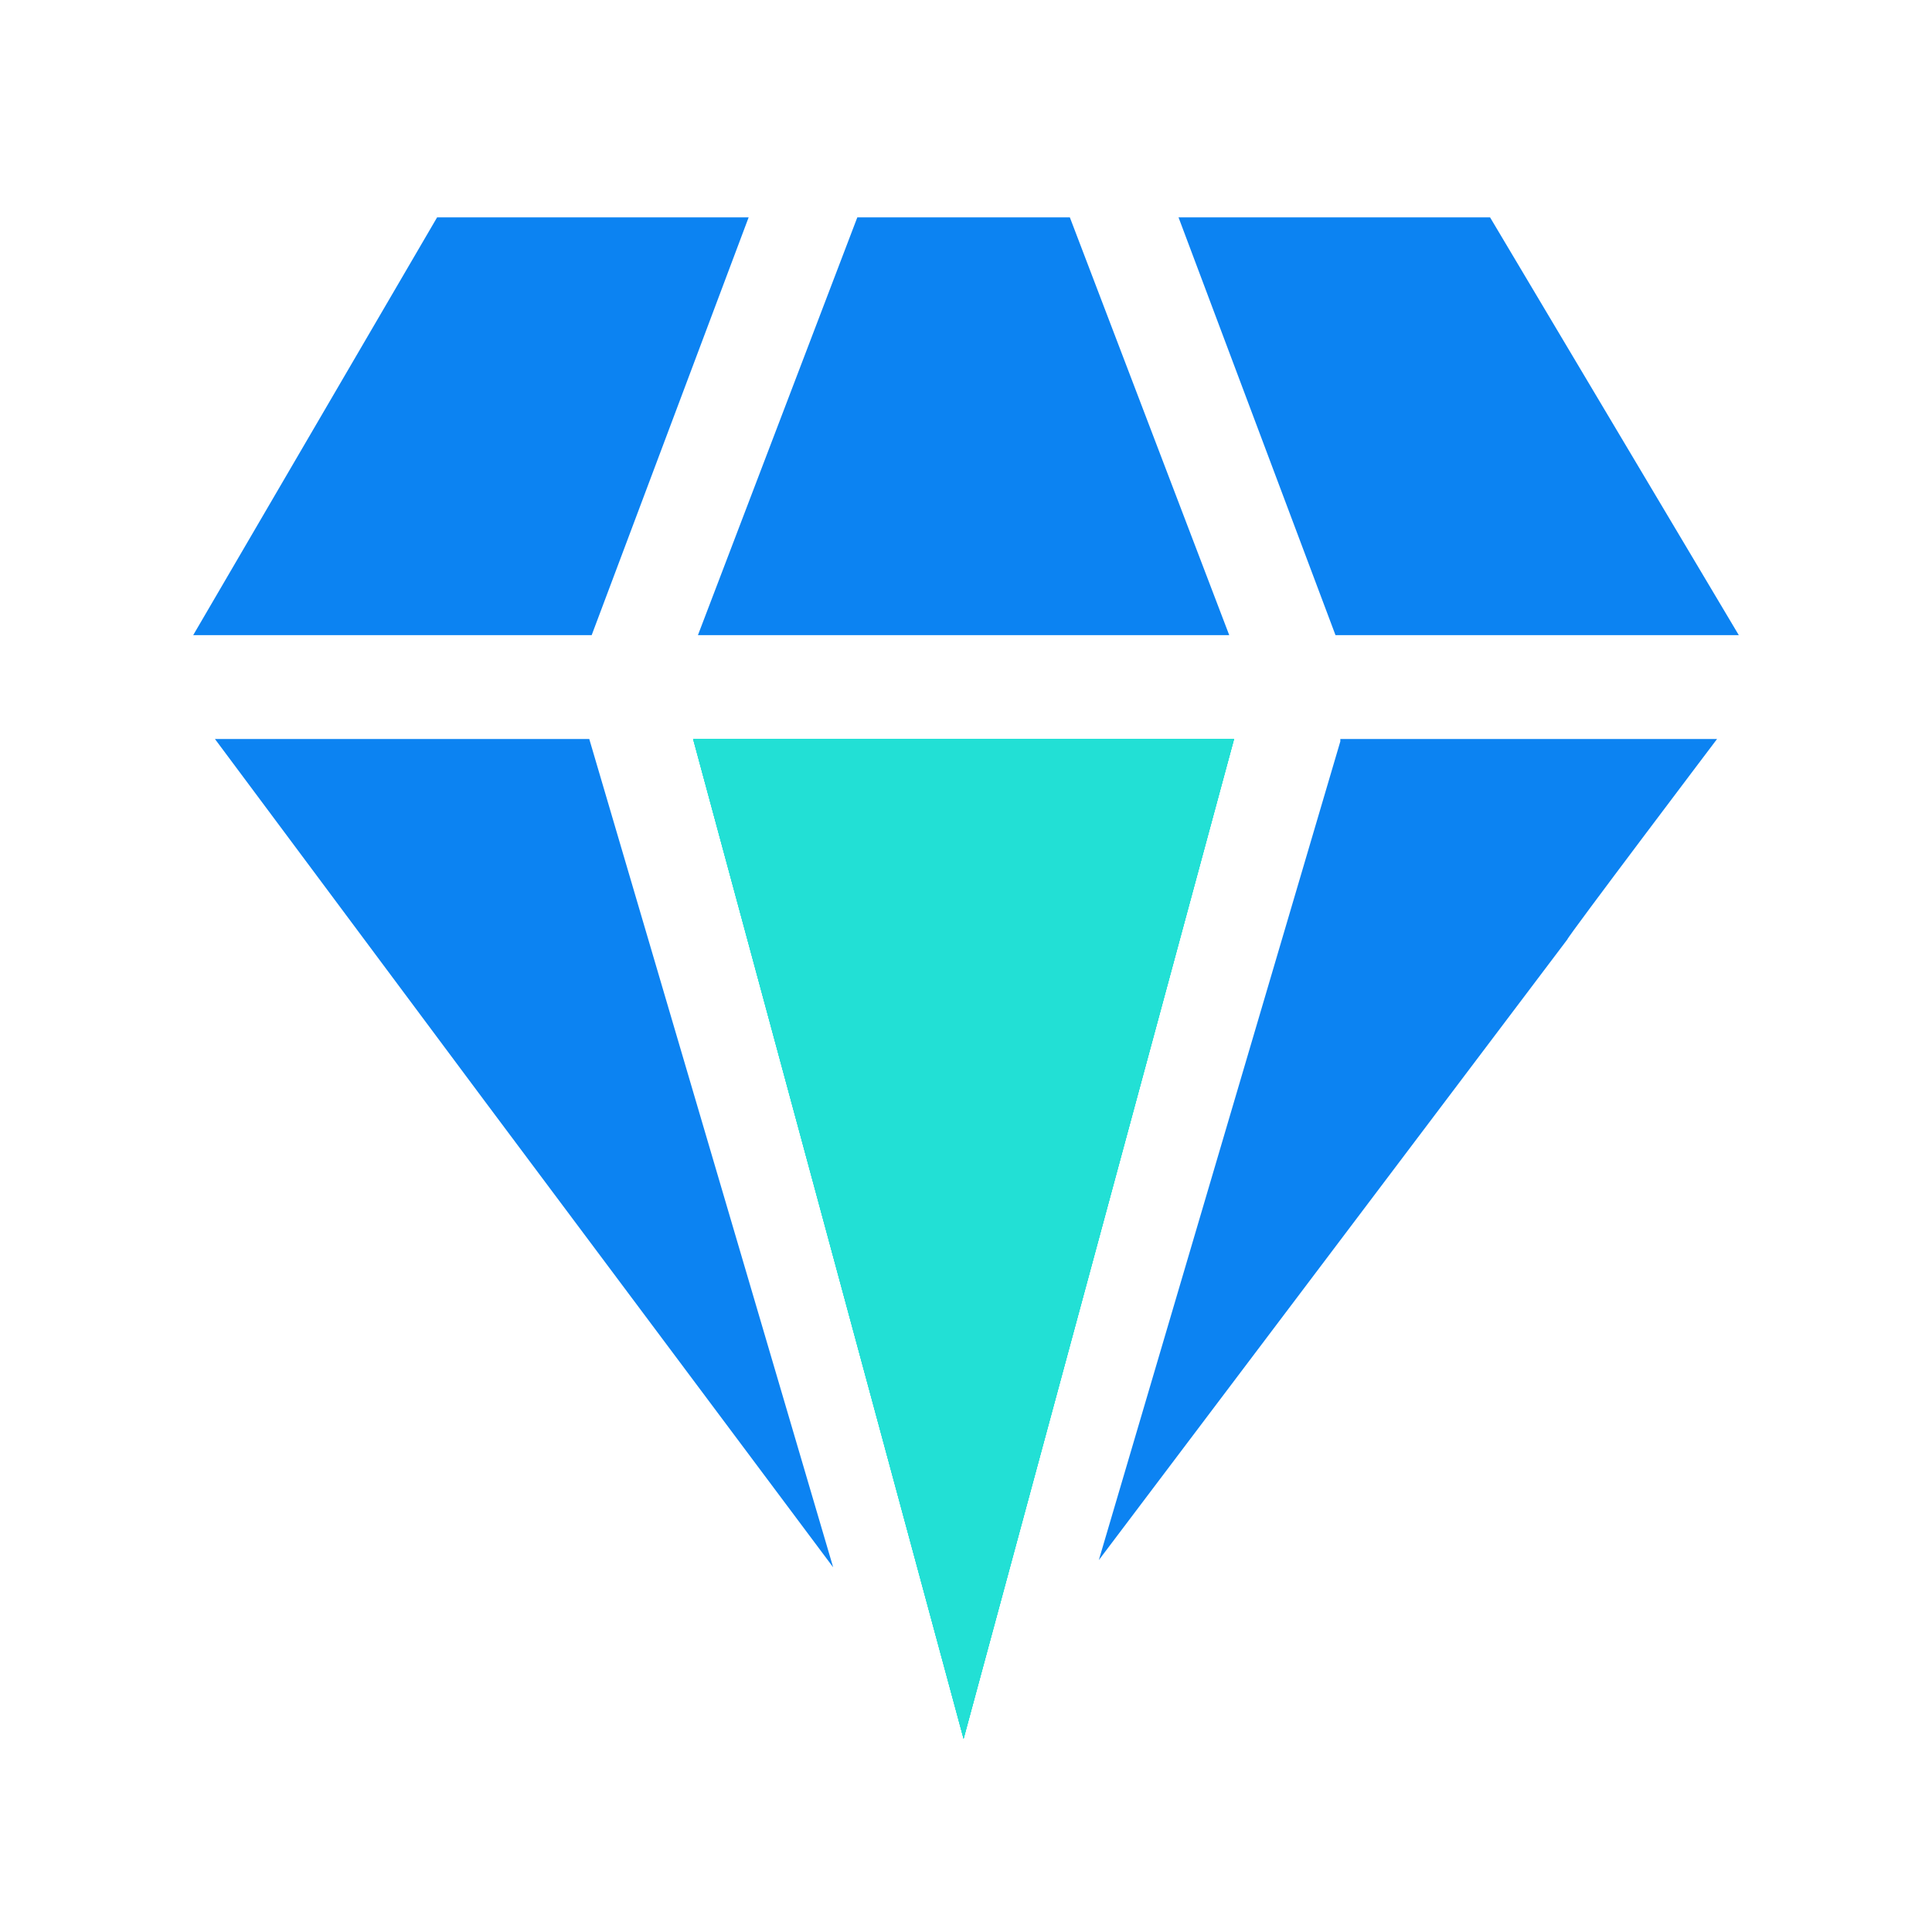
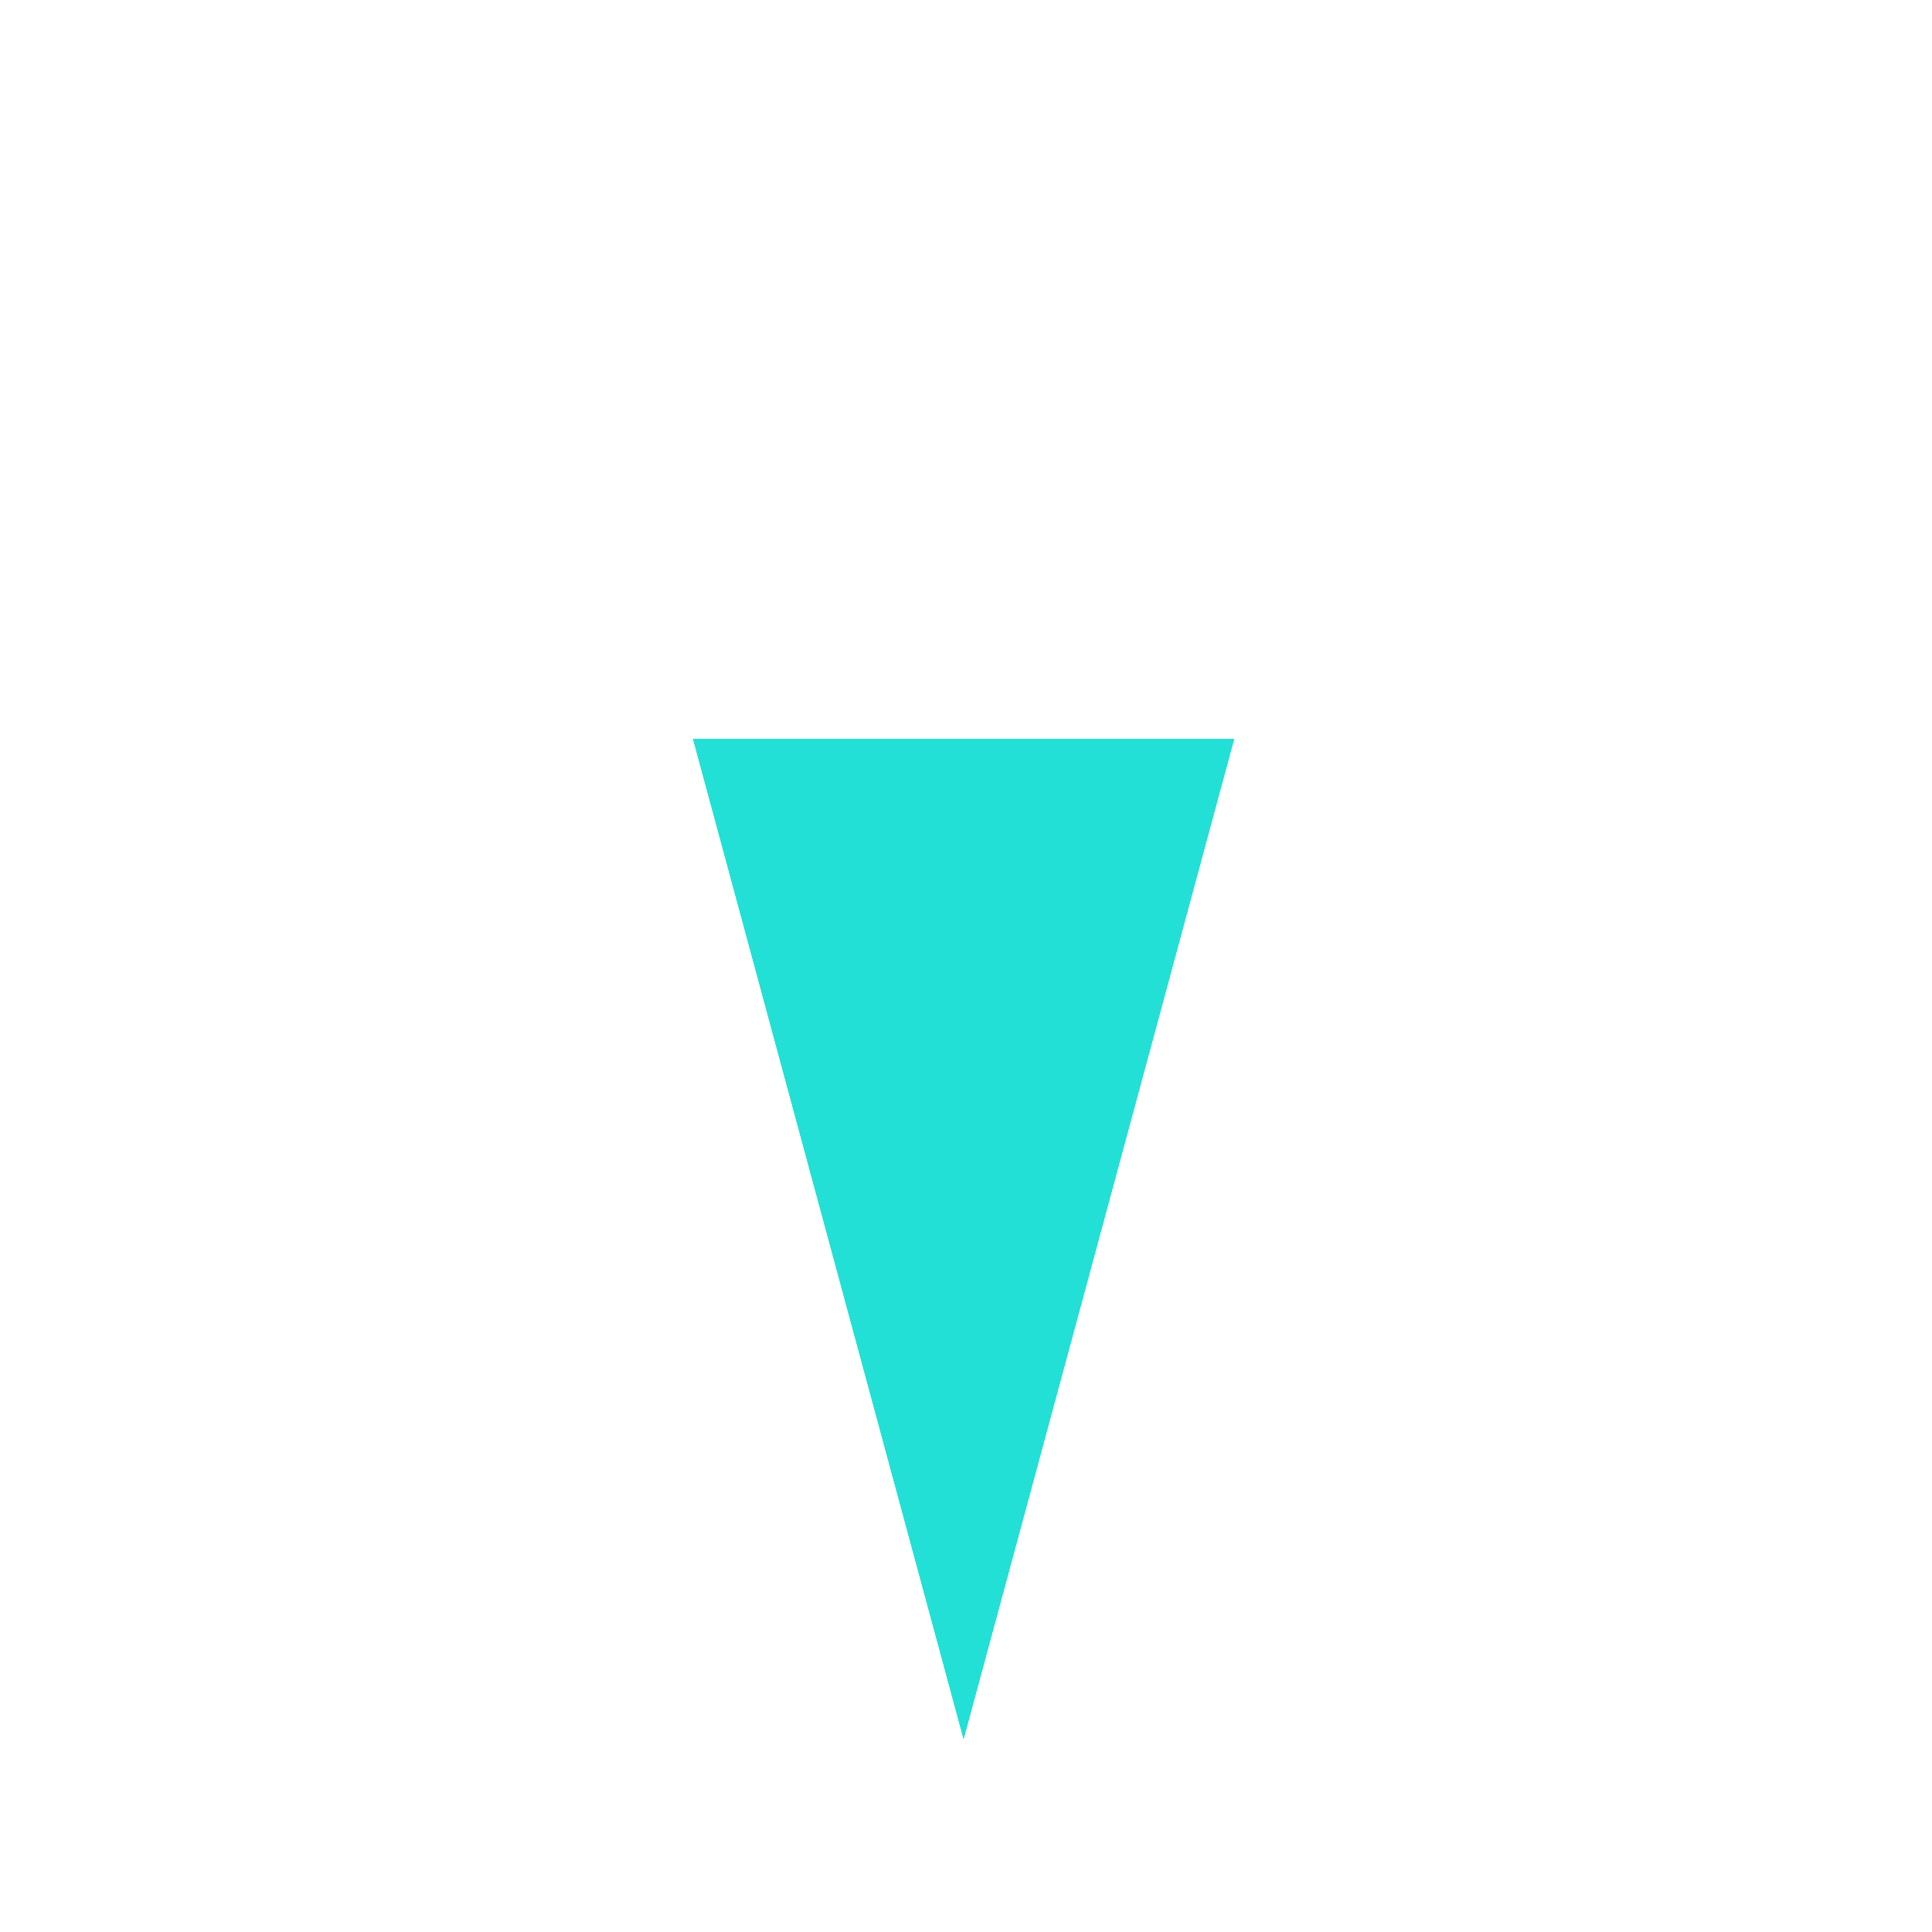
<svg xmlns="http://www.w3.org/2000/svg" t="1672988952046" class="icon" viewBox="0 0 1024 1024" version="1.1" p-id="10749" width="200" height="200">
-   <path d="M710.4 392.96l-128 433.92 248.32-328.96c0-1.28 79.36-106.24 79.36-106.24H710.4z m-398.08-1.28H113.92L256 582.4l185.6 248.32-129.28-439.04zM921.6 336.64H707.84L624.64 115.2h165.12zM651.52 336.64h-281.6L454.4 115.2h112.64zM396.8 115.2l-83.2 221.44H102.4L231.68 115.2z" fill="#0C83F2" p-id="10750" />
-   <path d="M654.08 391.68L510.72 921.6 367.36 391.68z" fill="#22E0D5" p-id="10751" />
-   <path d="M654.08 391.68L510.72 921.6 367.36 391.68z" fill="#22E0D5" p-id="10752" />
+   <path d="M654.08 391.68L510.72 921.6 367.36 391.68" fill="#22E0D5" p-id="10752" />
  <path d="M654.08 391.68L510.72 921.6 367.36 391.68z" fill="#22E0D5" p-id="10753" />
  <path d="M654.08 391.68L510.72 921.6 367.36 391.68z" fill="#22E0D5" p-id="10754" />
</svg>